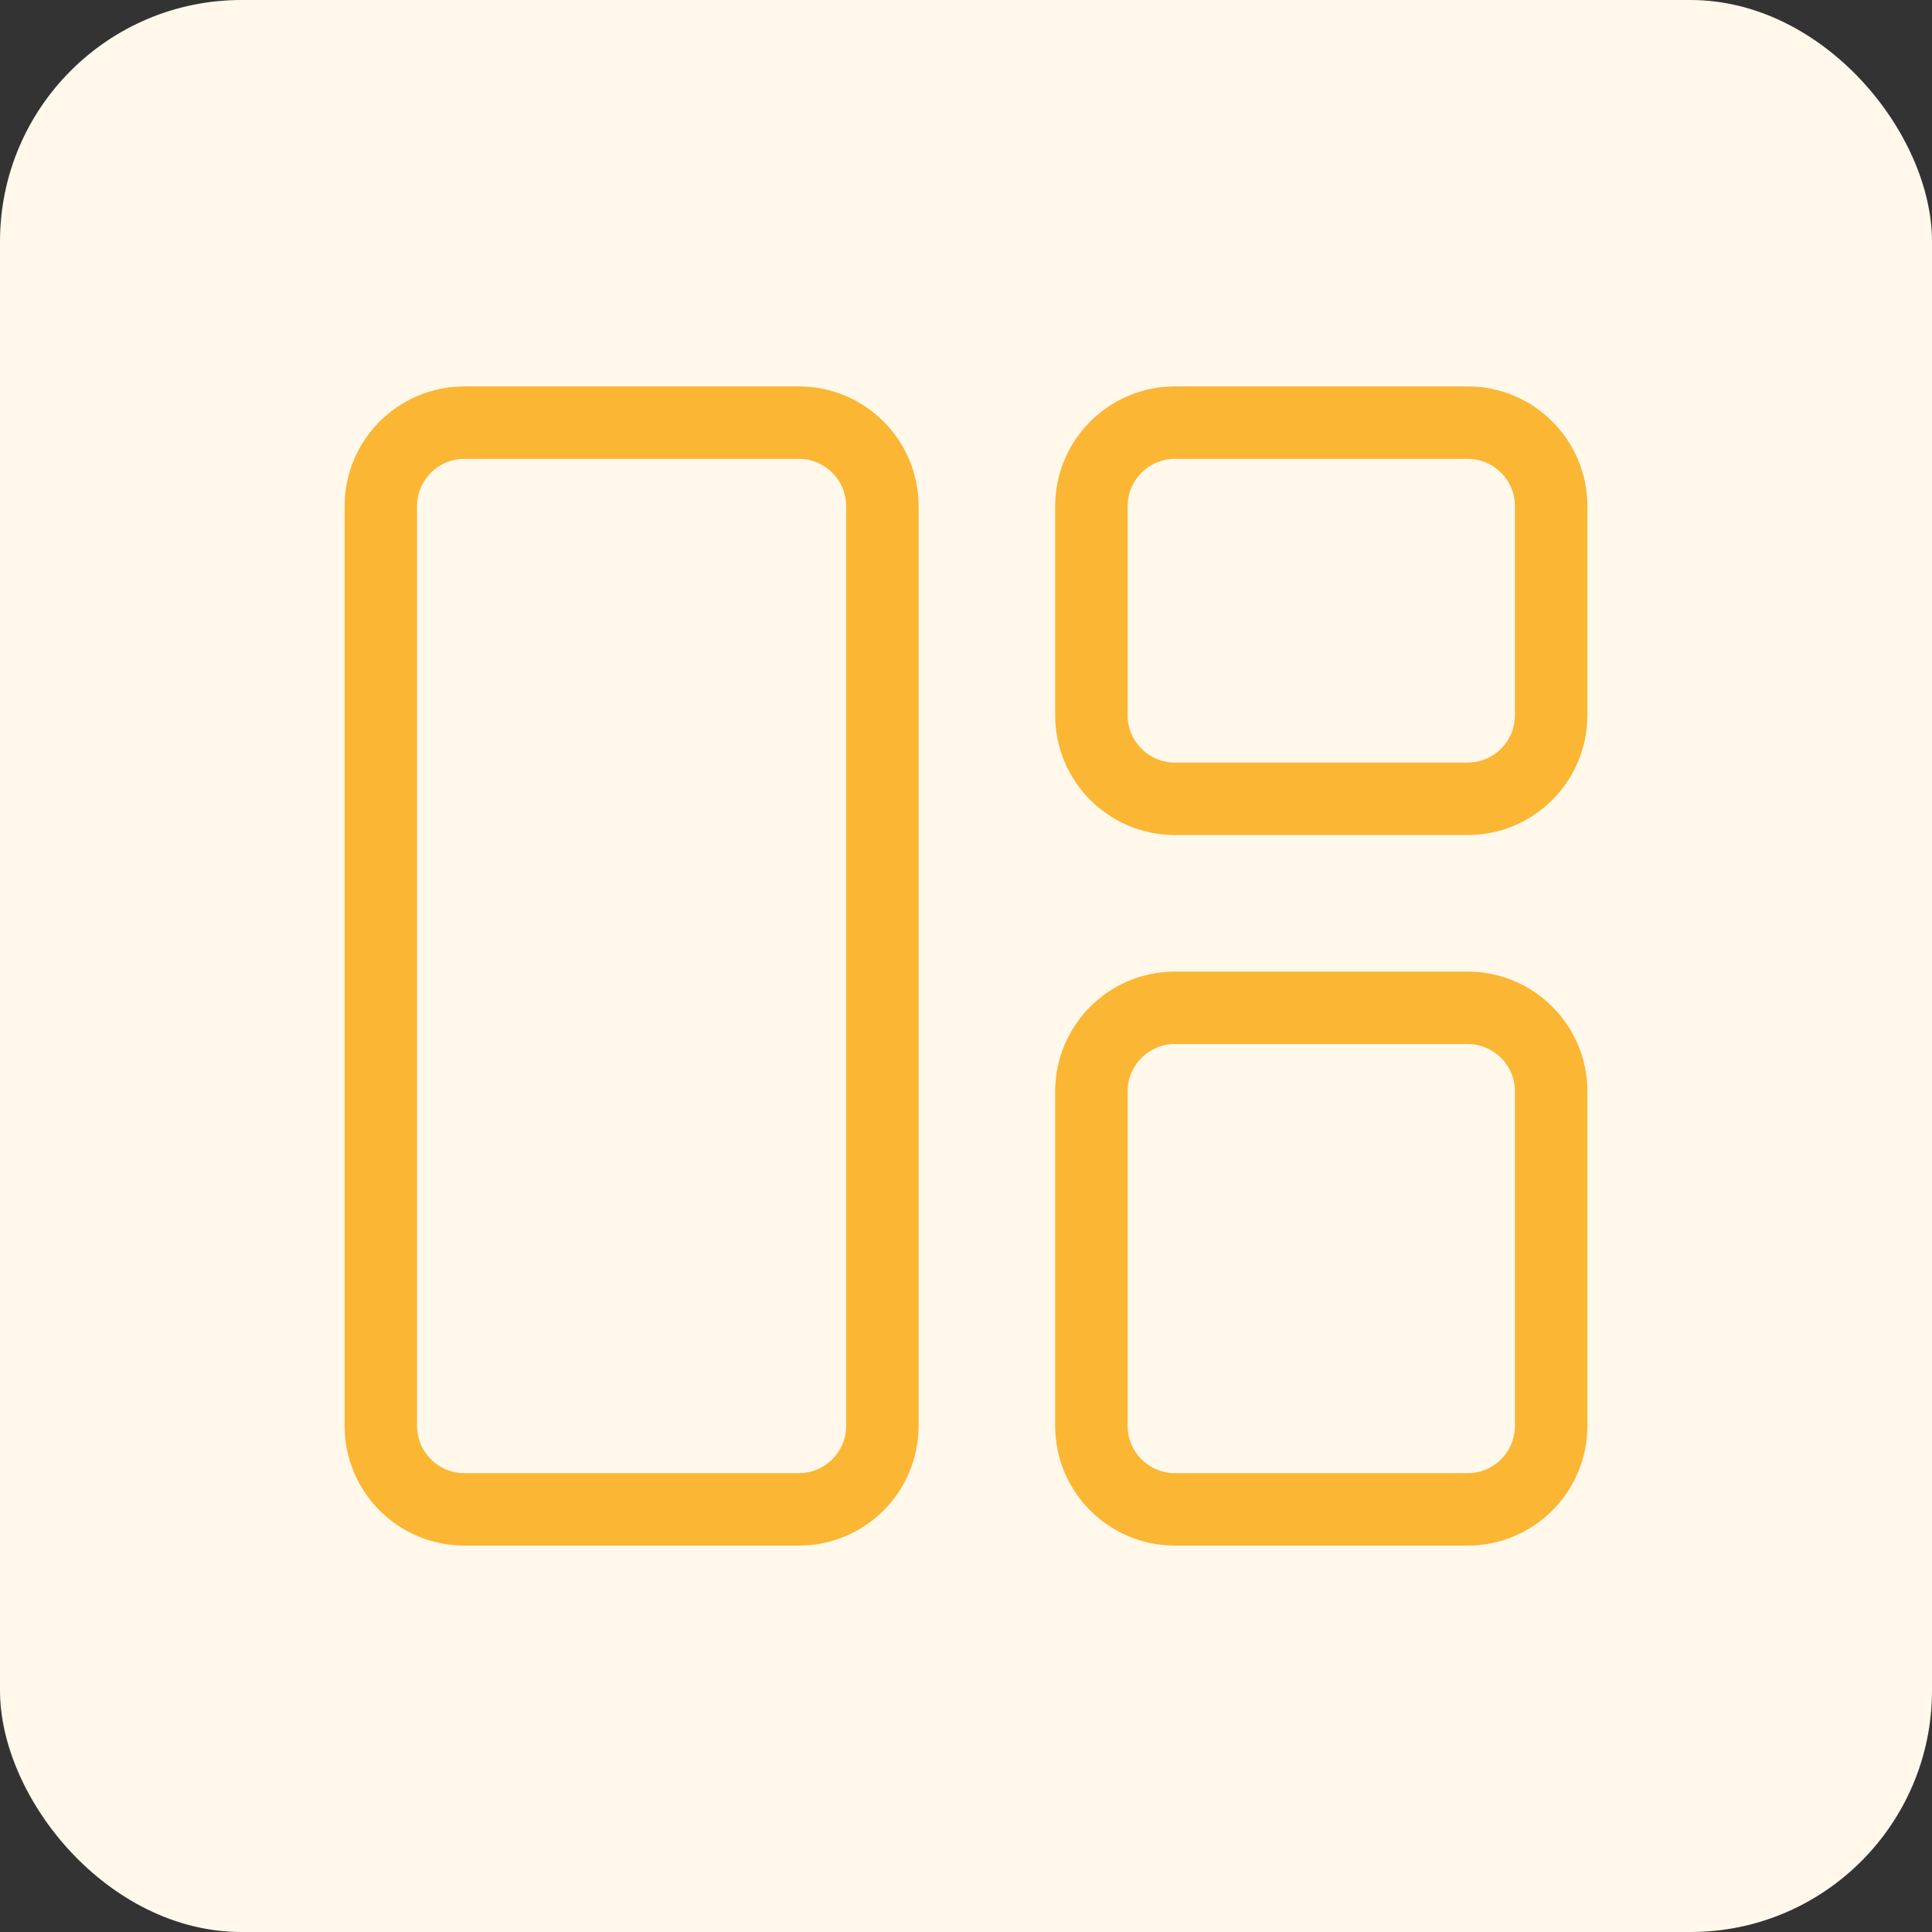
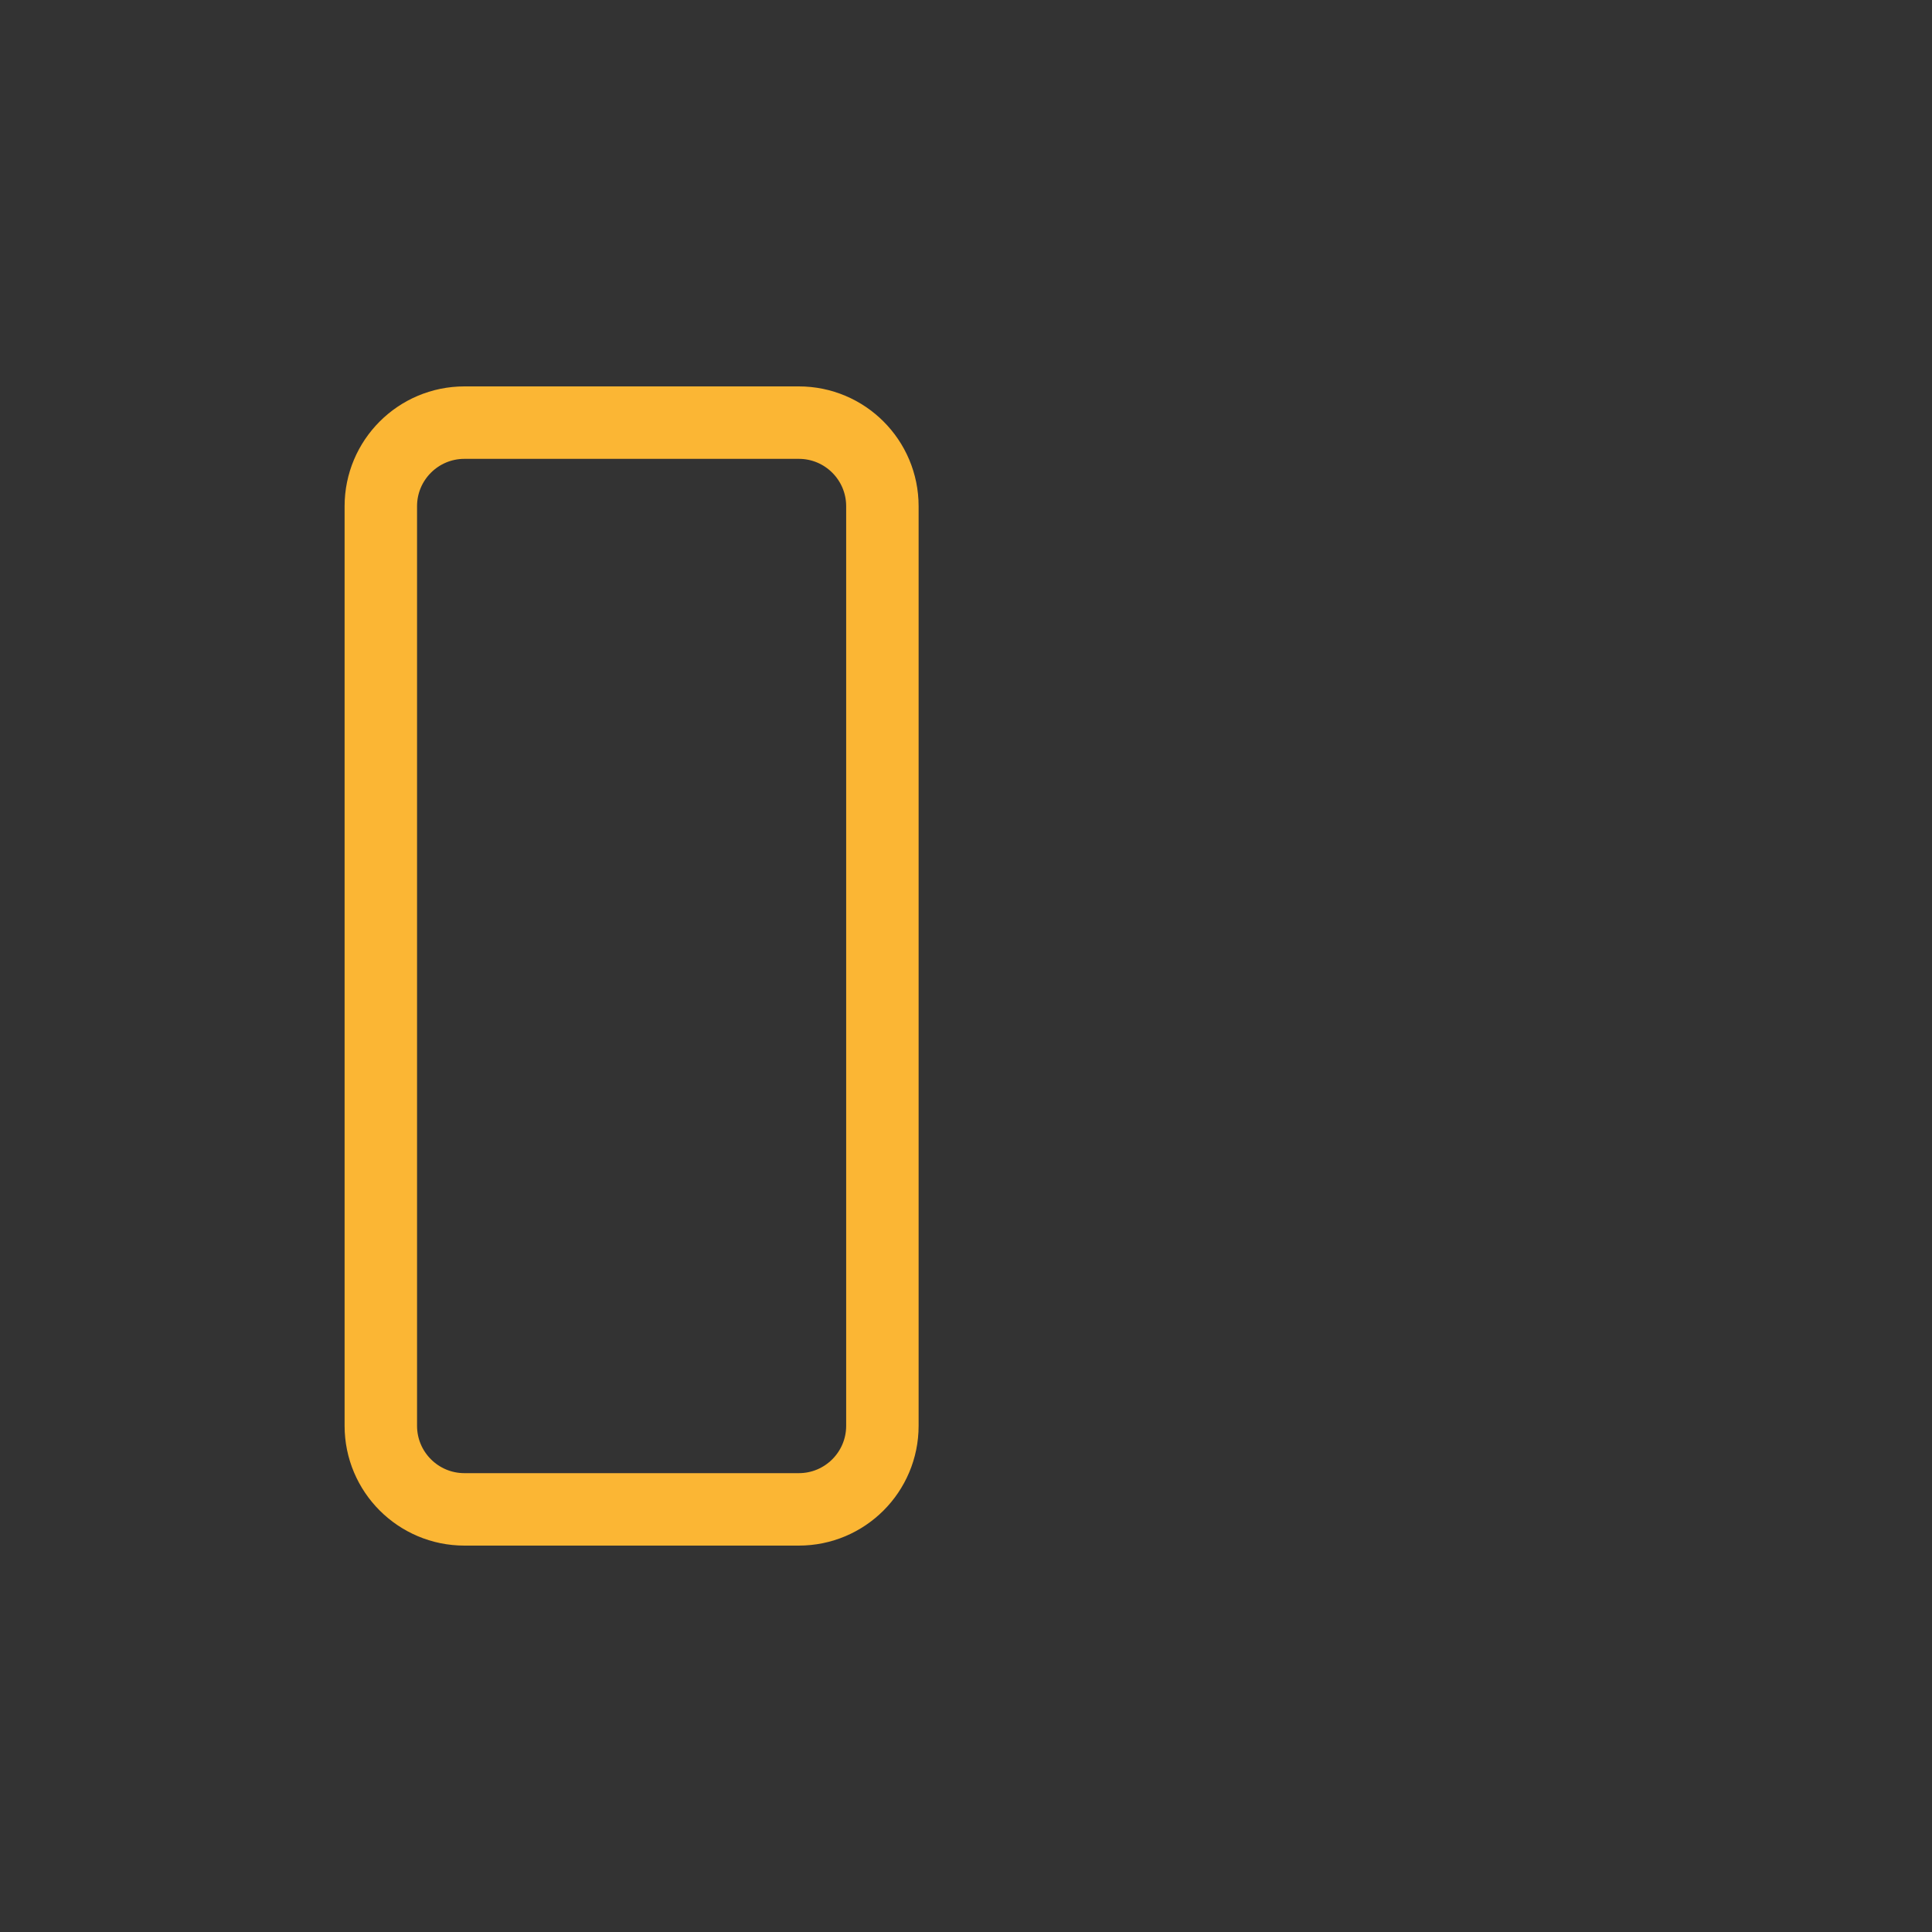
<svg xmlns="http://www.w3.org/2000/svg" width="80" height="80" viewBox="0 0 80 80" fill="none">
  <rect x="0" y="0" width="80" height="80" fill="#333333" stroke="none" />
-   <rect width="80" height="80" rx="10" fill="#FFF8EB" />
  <path d="M15.769 20.962C15.769 19.05 17.319 17.5 19.231 17.5H33.077C34.989 17.5 36.538 19.05 36.538 20.962V59.038C36.538 60.95 34.989 62.5 33.077 62.5H19.231C17.319 62.5 15.769 60.95 15.769 59.038V20.962Z" stroke="#FBB634" stroke-width="3" stroke-linecap="round" stroke-linejoin="round" />
-   <path d="M45.192 20.962C45.192 19.05 46.742 17.5 48.654 17.5H60.769C62.681 17.5 64.231 19.05 64.231 20.962V29.615C64.231 31.527 62.681 33.077 60.769 33.077H48.654C46.742 33.077 45.192 31.527 45.192 29.615V20.962Z" stroke="#FBB634" stroke-width="3" stroke-linecap="round" stroke-linejoin="round" />
-   <path d="M45.192 45.192C45.192 43.281 46.742 41.731 48.654 41.731H60.769C62.681 41.731 64.231 43.281 64.231 45.192V59.038C64.231 60.95 62.681 62.5 60.769 62.5H48.654C46.742 62.5 45.192 60.95 45.192 59.038V45.192Z" stroke="#FBB634" stroke-width="3" stroke-linecap="round" stroke-linejoin="round" />
</svg>